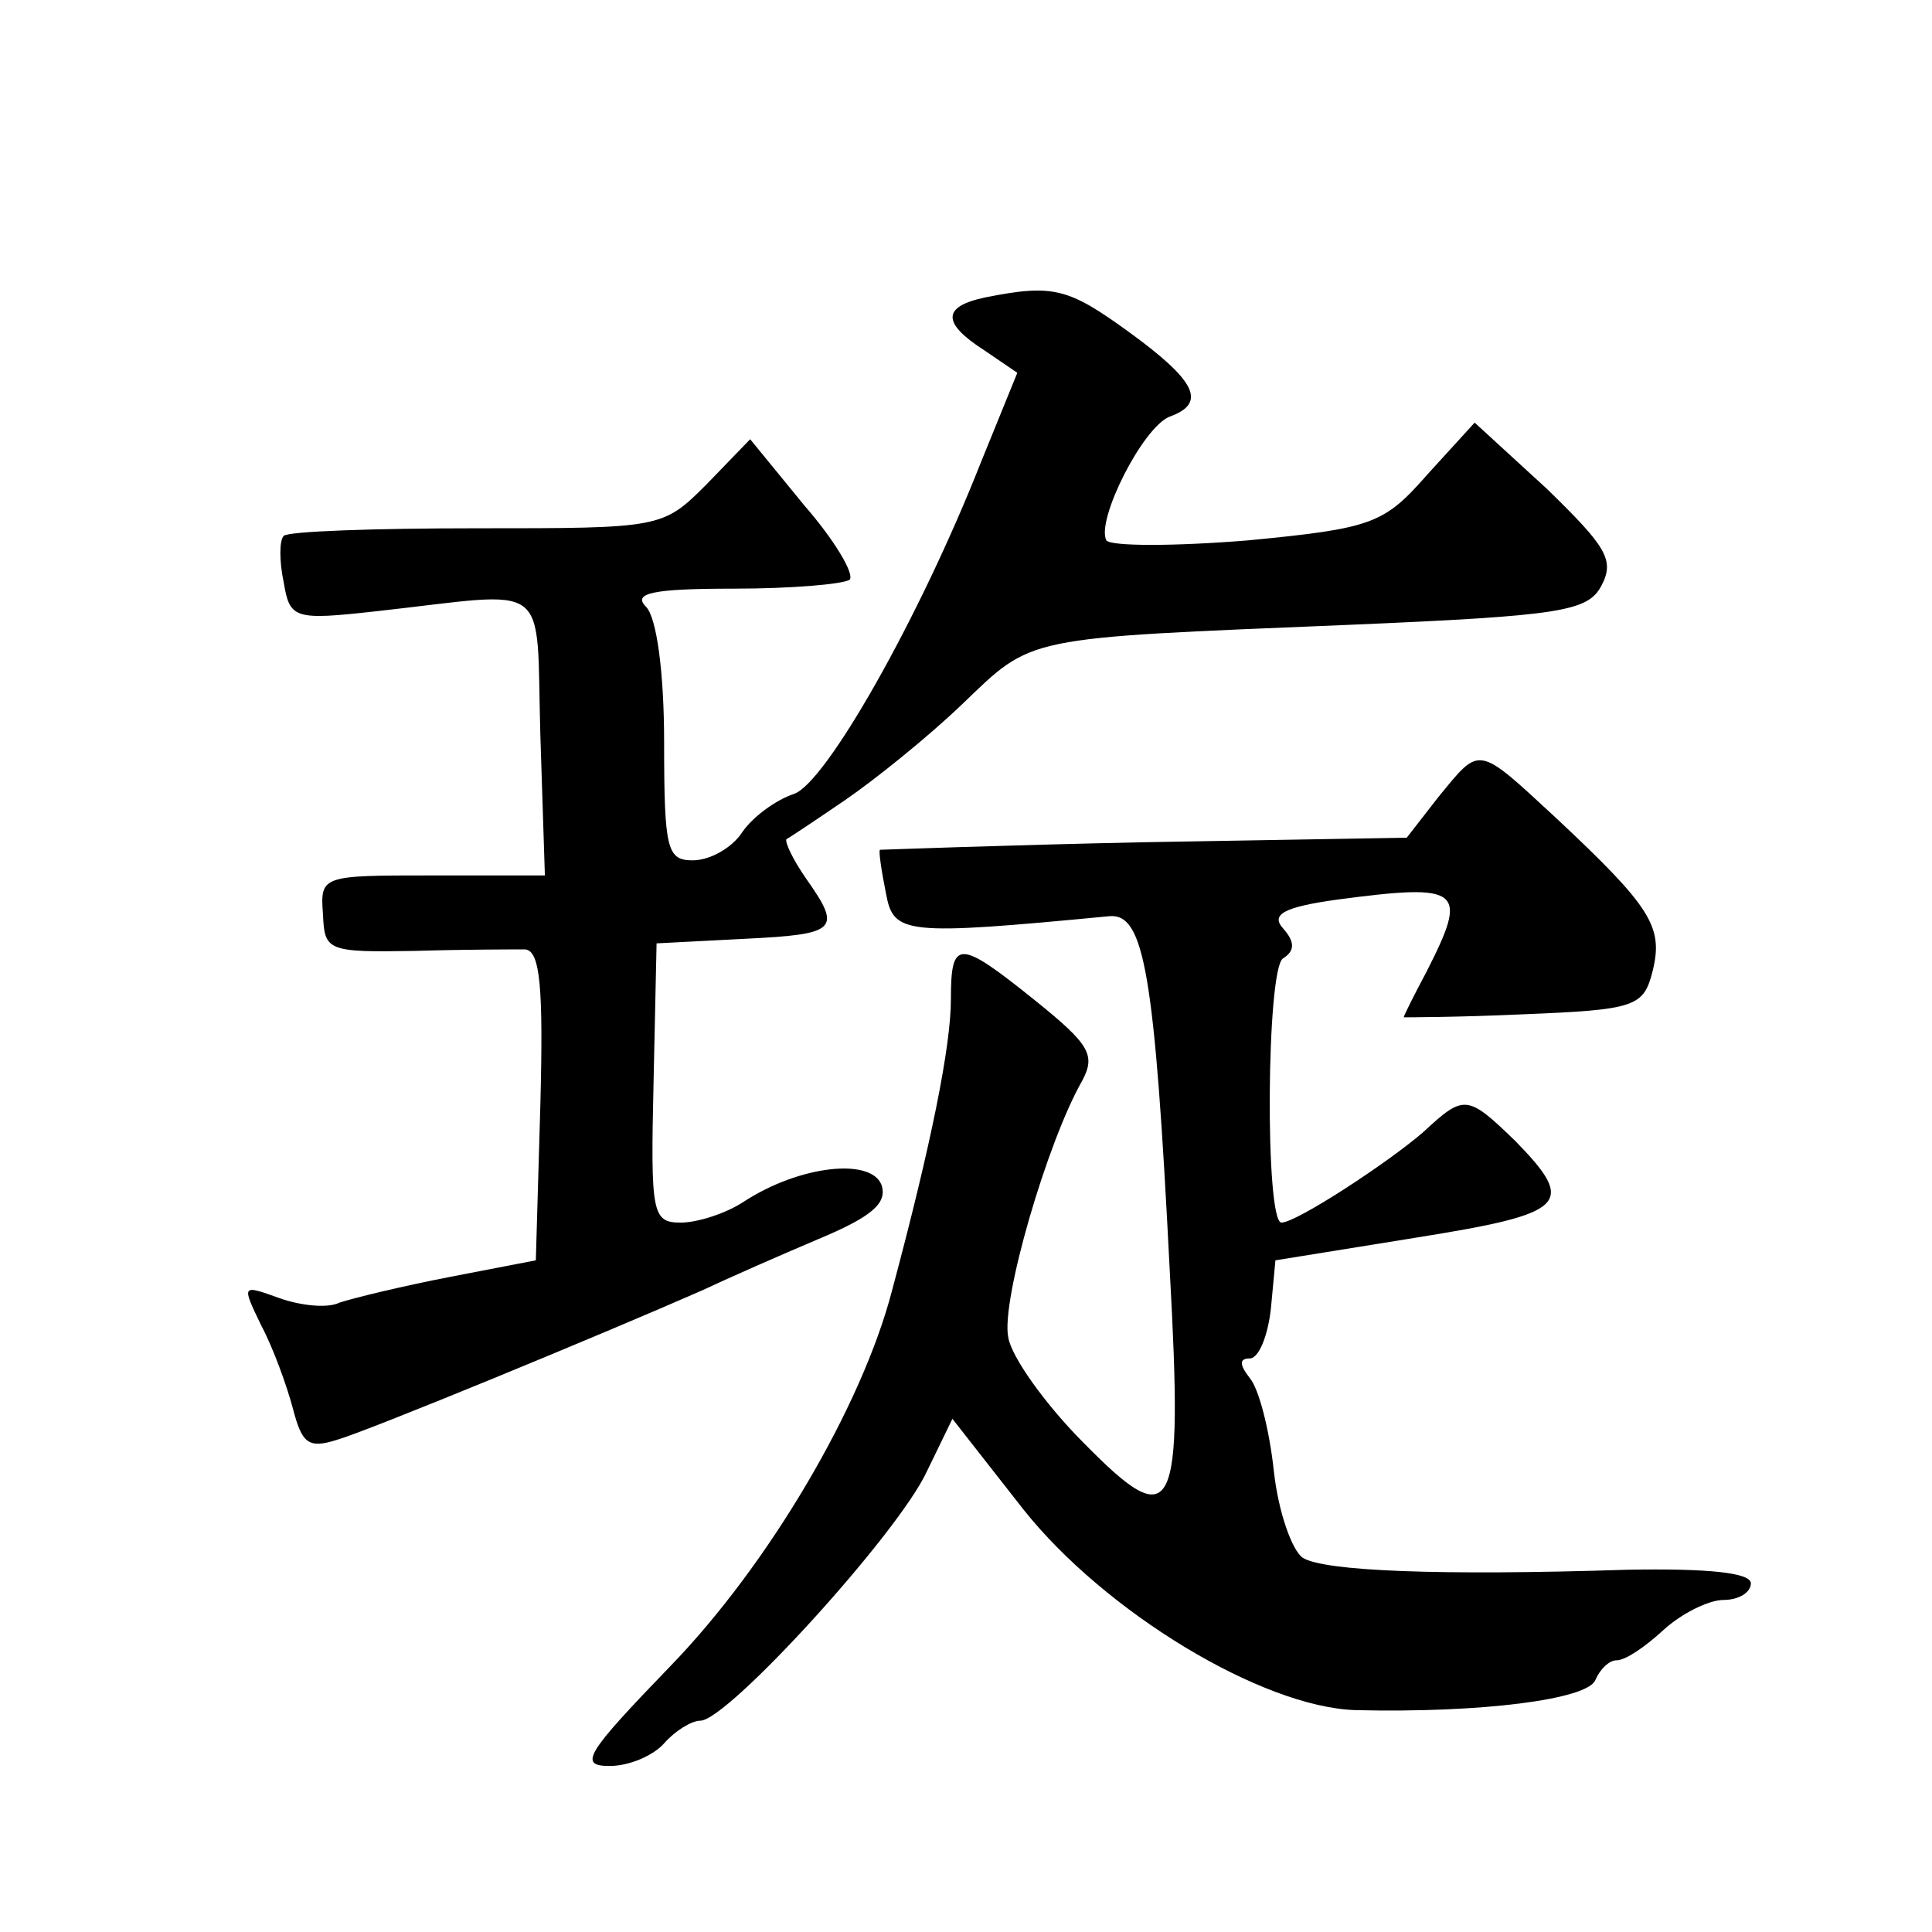
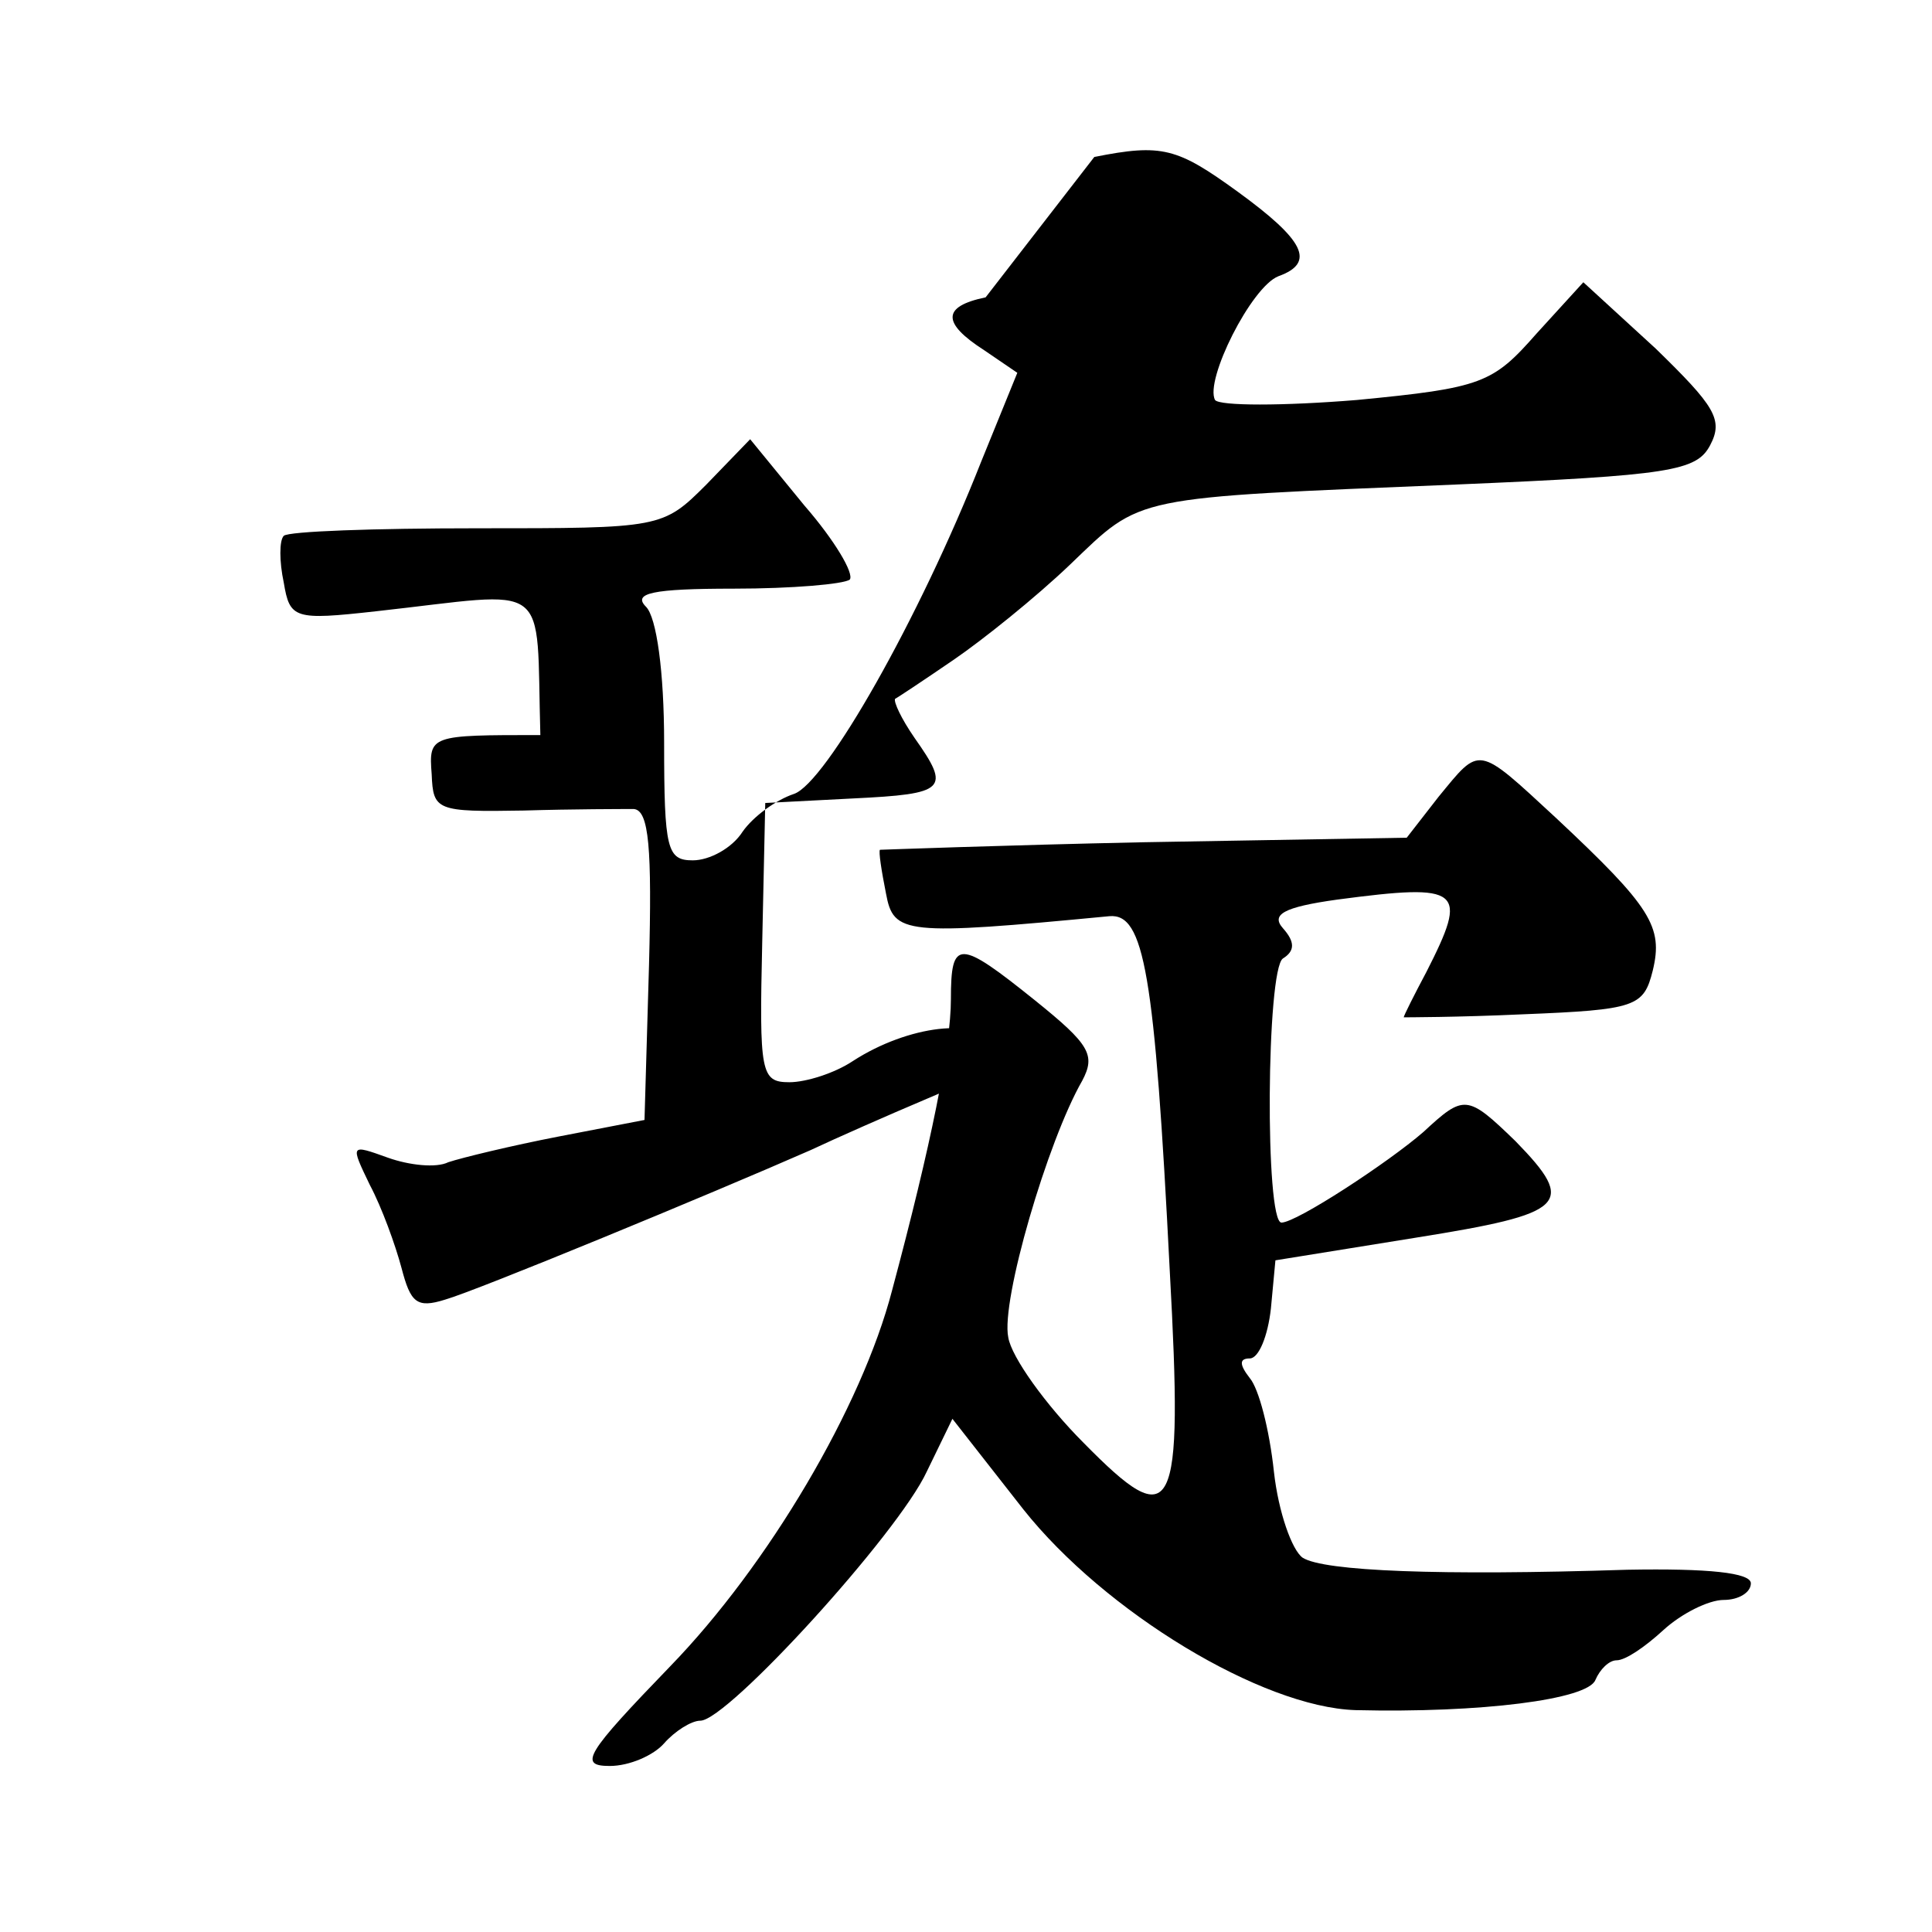
<svg xmlns="http://www.w3.org/2000/svg" version="1.0" width="128pt" height="128pt" viewBox="0 0 128 128" preserveAspectRatio="xMidYMid meet">
  <g transform="translate(0,128) scale(0.1,-0.1)" fill="#0" stroke="none">
-     <path d="M653 1083 c-29 -6 -29 -17 -1 -35 l22 -15 -24 -59 c-41 -104 -103 -213 -124 -220 -12 -4 -27 -15 -34 -25 -7 -11 -22 -19 -33 -19 -17 0 -19 7 -19 78 0 47 -5 83 -12 90 -9 9 4 12 58 12 39 0 73 3 77 6 3 4 -10 26 -30 49 l-36 44 -29 -30 c-29 -29 -30 -29 -152 -29 -68 0 -125 -2 -128 -5 -3 -3 -3 -17 0 -31 4 -24 7 -25 61 -19 118 13 106 23 109 -82 l3 -93 -75 0 c-73 0 -74 0 -72 -26 1 -24 3 -25 61 -24 33 1 66 1 73 1 10 -1 12 -26 10 -103 l-3 -103 -57 -11 c-31 -6 -64 -14 -73 -17 -8 -4 -26 -2 -40 3 -25 9 -25 9 -12 -18 8 -15 17 -40 21 -55 6 -23 10 -27 29 -21 21 6 176 70 242 99 17 8 51 23 77 34 36 15 46 24 42 36 -7 18 -54 13 -91 -11 -12 -8 -31 -14 -42 -14 -19 0 -20 6 -18 93 l2 92 58 3 c62 3 65 6 41 40 -9 13 -14 24 -13 26 2 1 20 13 39 26 19 13 54 41 77 63 48 46 39 44 256 53 142 6 159 9 168 26 9 17 3 26 -36 64 l-48 44 -31 -34 c-29 -33 -36 -36 -119 -44 -49 -4 -91 -4 -94 0 -7 13 24 75 42 82 25 9 17 24 -27 56 -40 29 -50 32 -95 23z M953 752 l-21 -27 -174 -3 c-95 -2 -174 -5 -175 -5 -1 -1 1 -14 4 -29 5 -27 12 -28 148 -15 23 2 30 -37 40 -235 9 -164 3 -175 -57 -114 -25 25 -48 57 -50 70 -5 24 26 130 49 170 9 17 5 24 -31 53 -51 41 -56 41 -56 1 0 -31 -13 -96 -39 -193 -20 -77 -82 -182 -147 -249 -56 -58 -61 -66 -40 -66 13 0 29 7 36 15 7 8 18 15 24 15 18 0 131 124 150 165 l17 35 47 -60 c54 -68 158 -131 220 -133 83 -2 154 7 159 20 3 7 9 13 14 13 6 0 19 9 31 20 12 11 30 20 40 20 10 0 18 5 18 11 0 7 -28 10 -82 9 -124 -4 -201 -1 -215 8 -7 5 -16 30 -19 57 -3 28 -10 55 -16 62 -7 9 -7 13 0 13 6 0 12 15 14 33 l3 32 93 15 c100 16 107 22 66 64 -32 31 -34 31 -61 6 -23 -20 -84 -60 -94 -60 -11 0 -10 168 1 175 8 5 8 11 0 20 -8 9 0 14 36 19 83 11 87 7 59 -48 -8 -15 -15 -29 -15 -30 0 0 36 0 79 2 75 3 80 5 86 29 7 29 -1 42 -64 101 -53 49 -50 48 -78 14z" />
+     <path d="M653 1083 c-29 -6 -29 -17 -1 -35 l22 -15 -24 -59 c-41 -104 -103 -213 -124 -220 -12 -4 -27 -15 -34 -25 -7 -11 -22 -19 -33 -19 -17 0 -19 7 -19 78 0 47 -5 83 -12 90 -9 9 4 12 58 12 39 0 73 3 77 6 3 4 -10 26 -30 49 l-36 44 -29 -30 c-29 -29 -30 -29 -152 -29 -68 0 -125 -2 -128 -5 -3 -3 -3 -17 0 -31 4 -24 7 -25 61 -19 118 13 106 23 109 -82 c-73 0 -74 0 -72 -26 1 -24 3 -25 61 -24 33 1 66 1 73 1 10 -1 12 -26 10 -103 l-3 -103 -57 -11 c-31 -6 -64 -14 -73 -17 -8 -4 -26 -2 -40 3 -25 9 -25 9 -12 -18 8 -15 17 -40 21 -55 6 -23 10 -27 29 -21 21 6 176 70 242 99 17 8 51 23 77 34 36 15 46 24 42 36 -7 18 -54 13 -91 -11 -12 -8 -31 -14 -42 -14 -19 0 -20 6 -18 93 l2 92 58 3 c62 3 65 6 41 40 -9 13 -14 24 -13 26 2 1 20 13 39 26 19 13 54 41 77 63 48 46 39 44 256 53 142 6 159 9 168 26 9 17 3 26 -36 64 l-48 44 -31 -34 c-29 -33 -36 -36 -119 -44 -49 -4 -91 -4 -94 0 -7 13 24 75 42 82 25 9 17 24 -27 56 -40 29 -50 32 -95 23z M953 752 l-21 -27 -174 -3 c-95 -2 -174 -5 -175 -5 -1 -1 1 -14 4 -29 5 -27 12 -28 148 -15 23 2 30 -37 40 -235 9 -164 3 -175 -57 -114 -25 25 -48 57 -50 70 -5 24 26 130 49 170 9 17 5 24 -31 53 -51 41 -56 41 -56 1 0 -31 -13 -96 -39 -193 -20 -77 -82 -182 -147 -249 -56 -58 -61 -66 -40 -66 13 0 29 7 36 15 7 8 18 15 24 15 18 0 131 124 150 165 l17 35 47 -60 c54 -68 158 -131 220 -133 83 -2 154 7 159 20 3 7 9 13 14 13 6 0 19 9 31 20 12 11 30 20 40 20 10 0 18 5 18 11 0 7 -28 10 -82 9 -124 -4 -201 -1 -215 8 -7 5 -16 30 -19 57 -3 28 -10 55 -16 62 -7 9 -7 13 0 13 6 0 12 15 14 33 l3 32 93 15 c100 16 107 22 66 64 -32 31 -34 31 -61 6 -23 -20 -84 -60 -94 -60 -11 0 -10 168 1 175 8 5 8 11 0 20 -8 9 0 14 36 19 83 11 87 7 59 -48 -8 -15 -15 -29 -15 -30 0 0 36 0 79 2 75 3 80 5 86 29 7 29 -1 42 -64 101 -53 49 -50 48 -78 14z" />
  </g>
</svg>